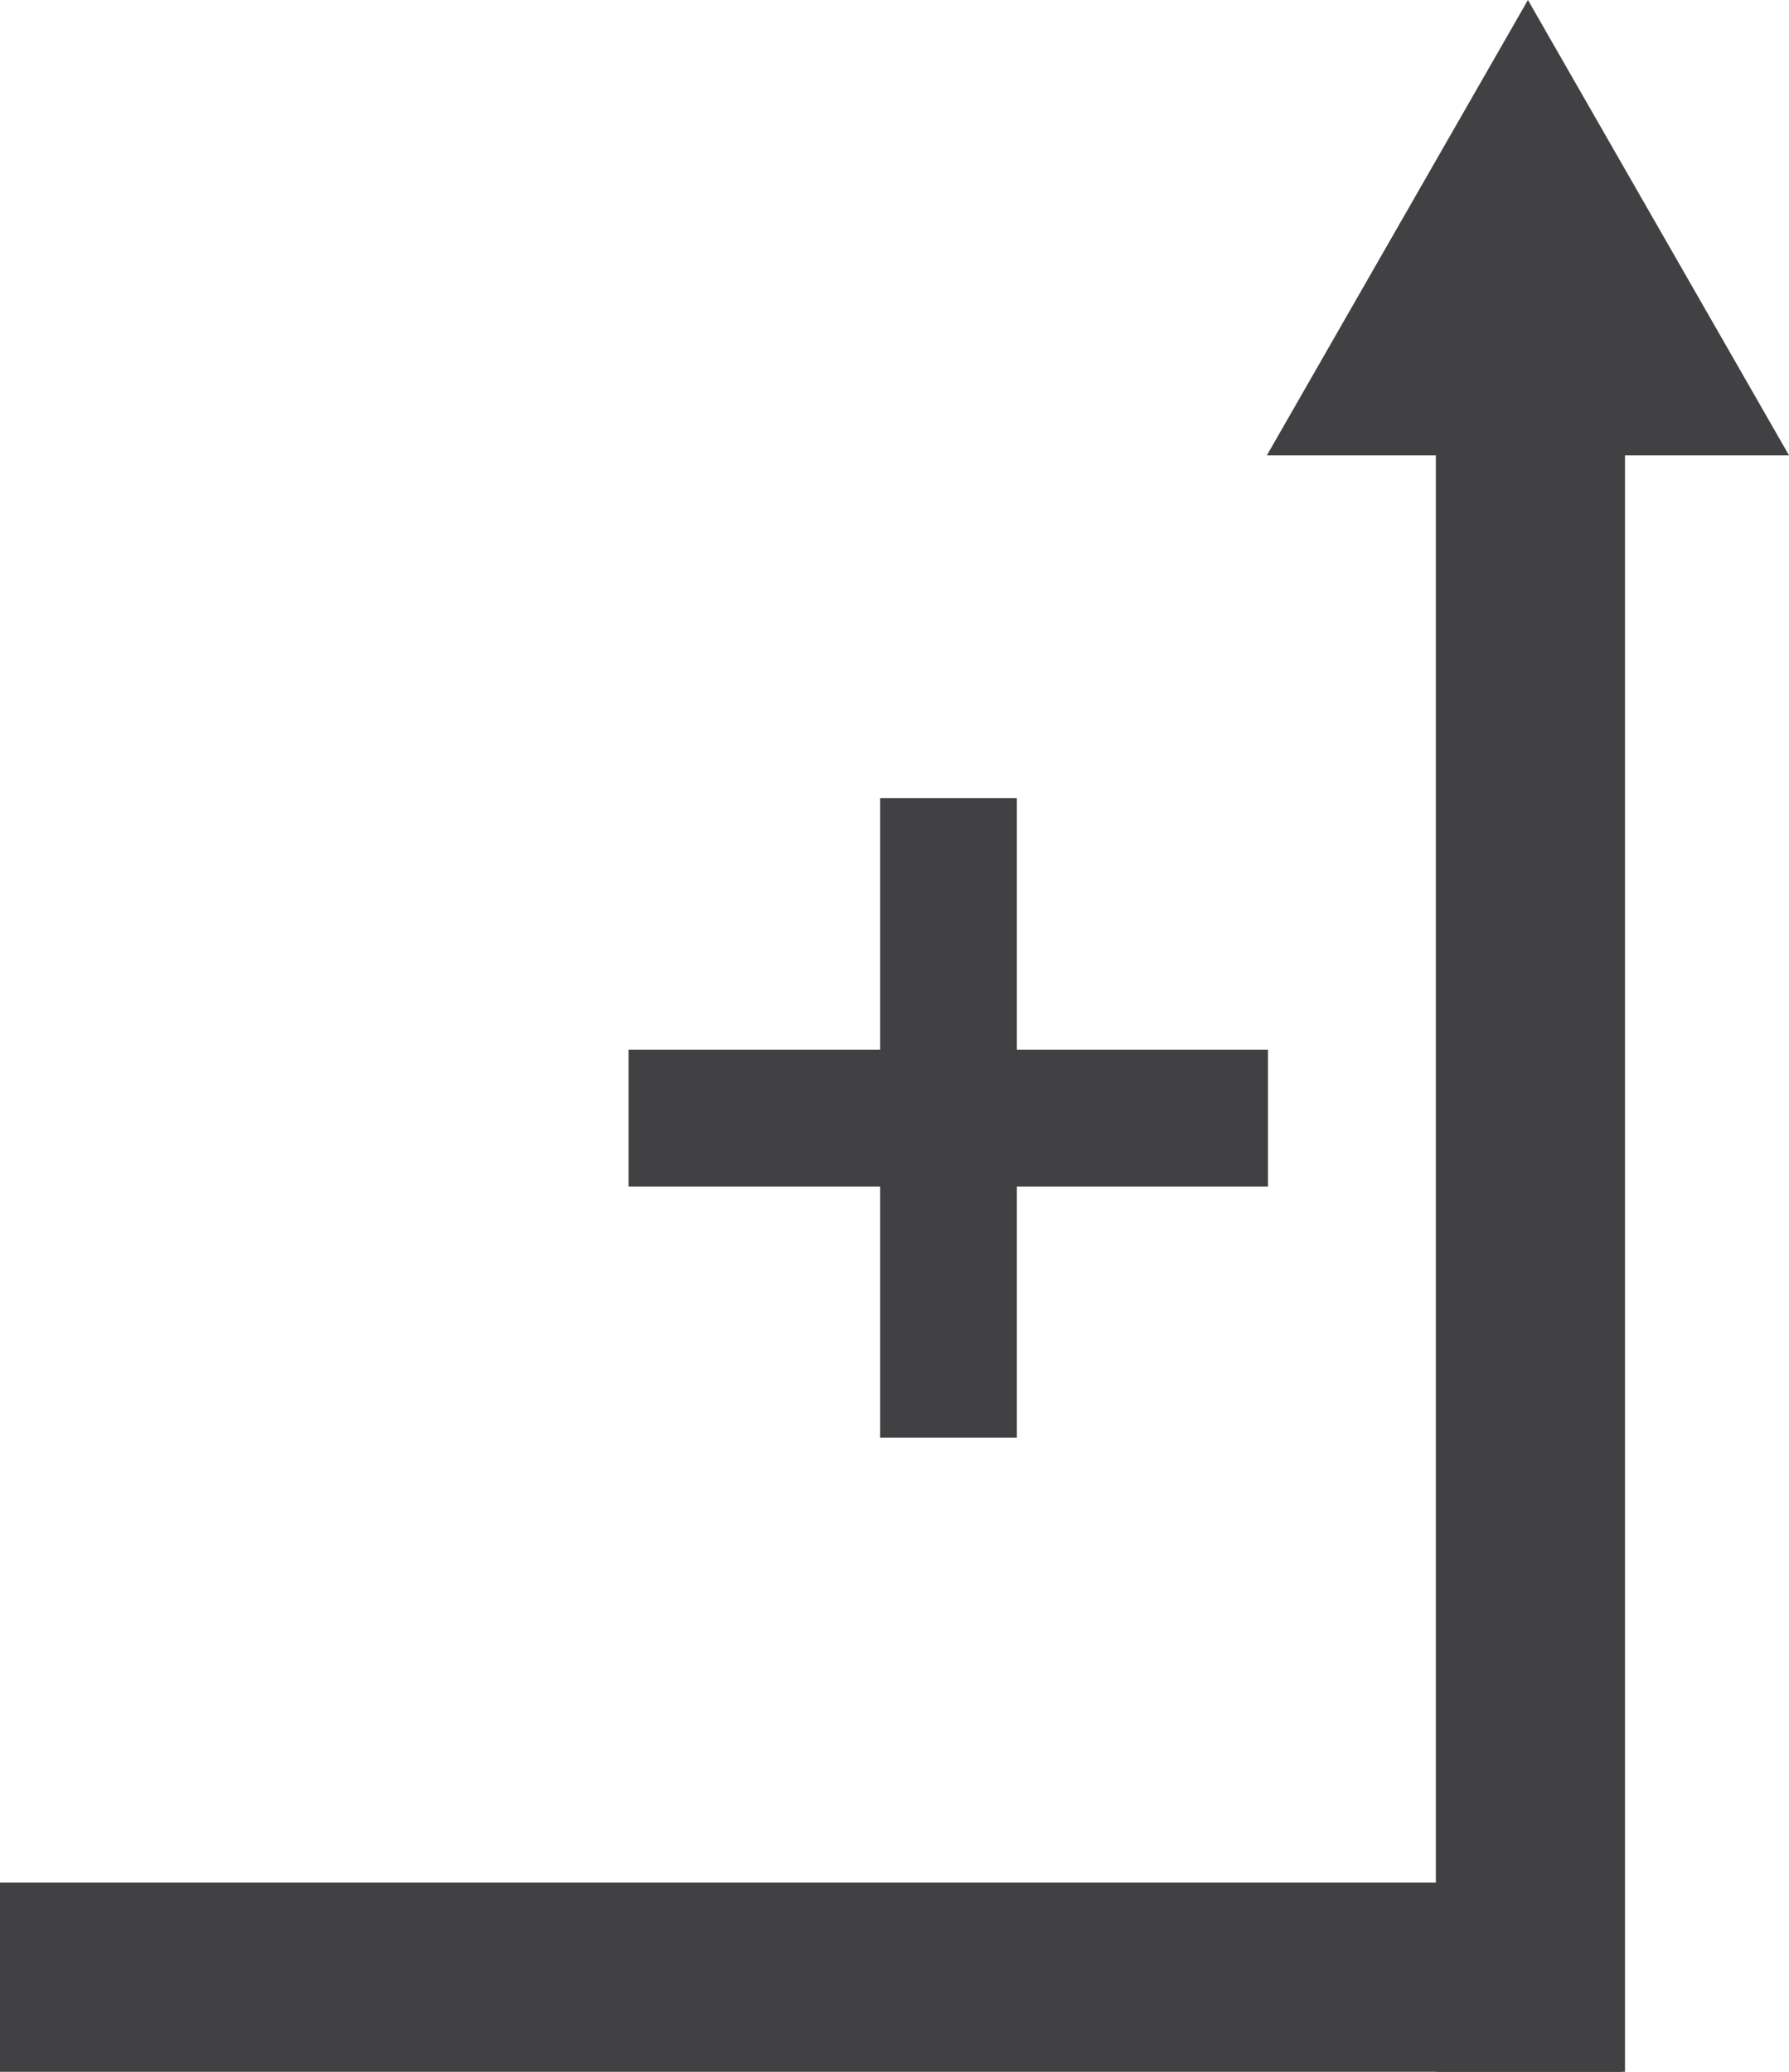
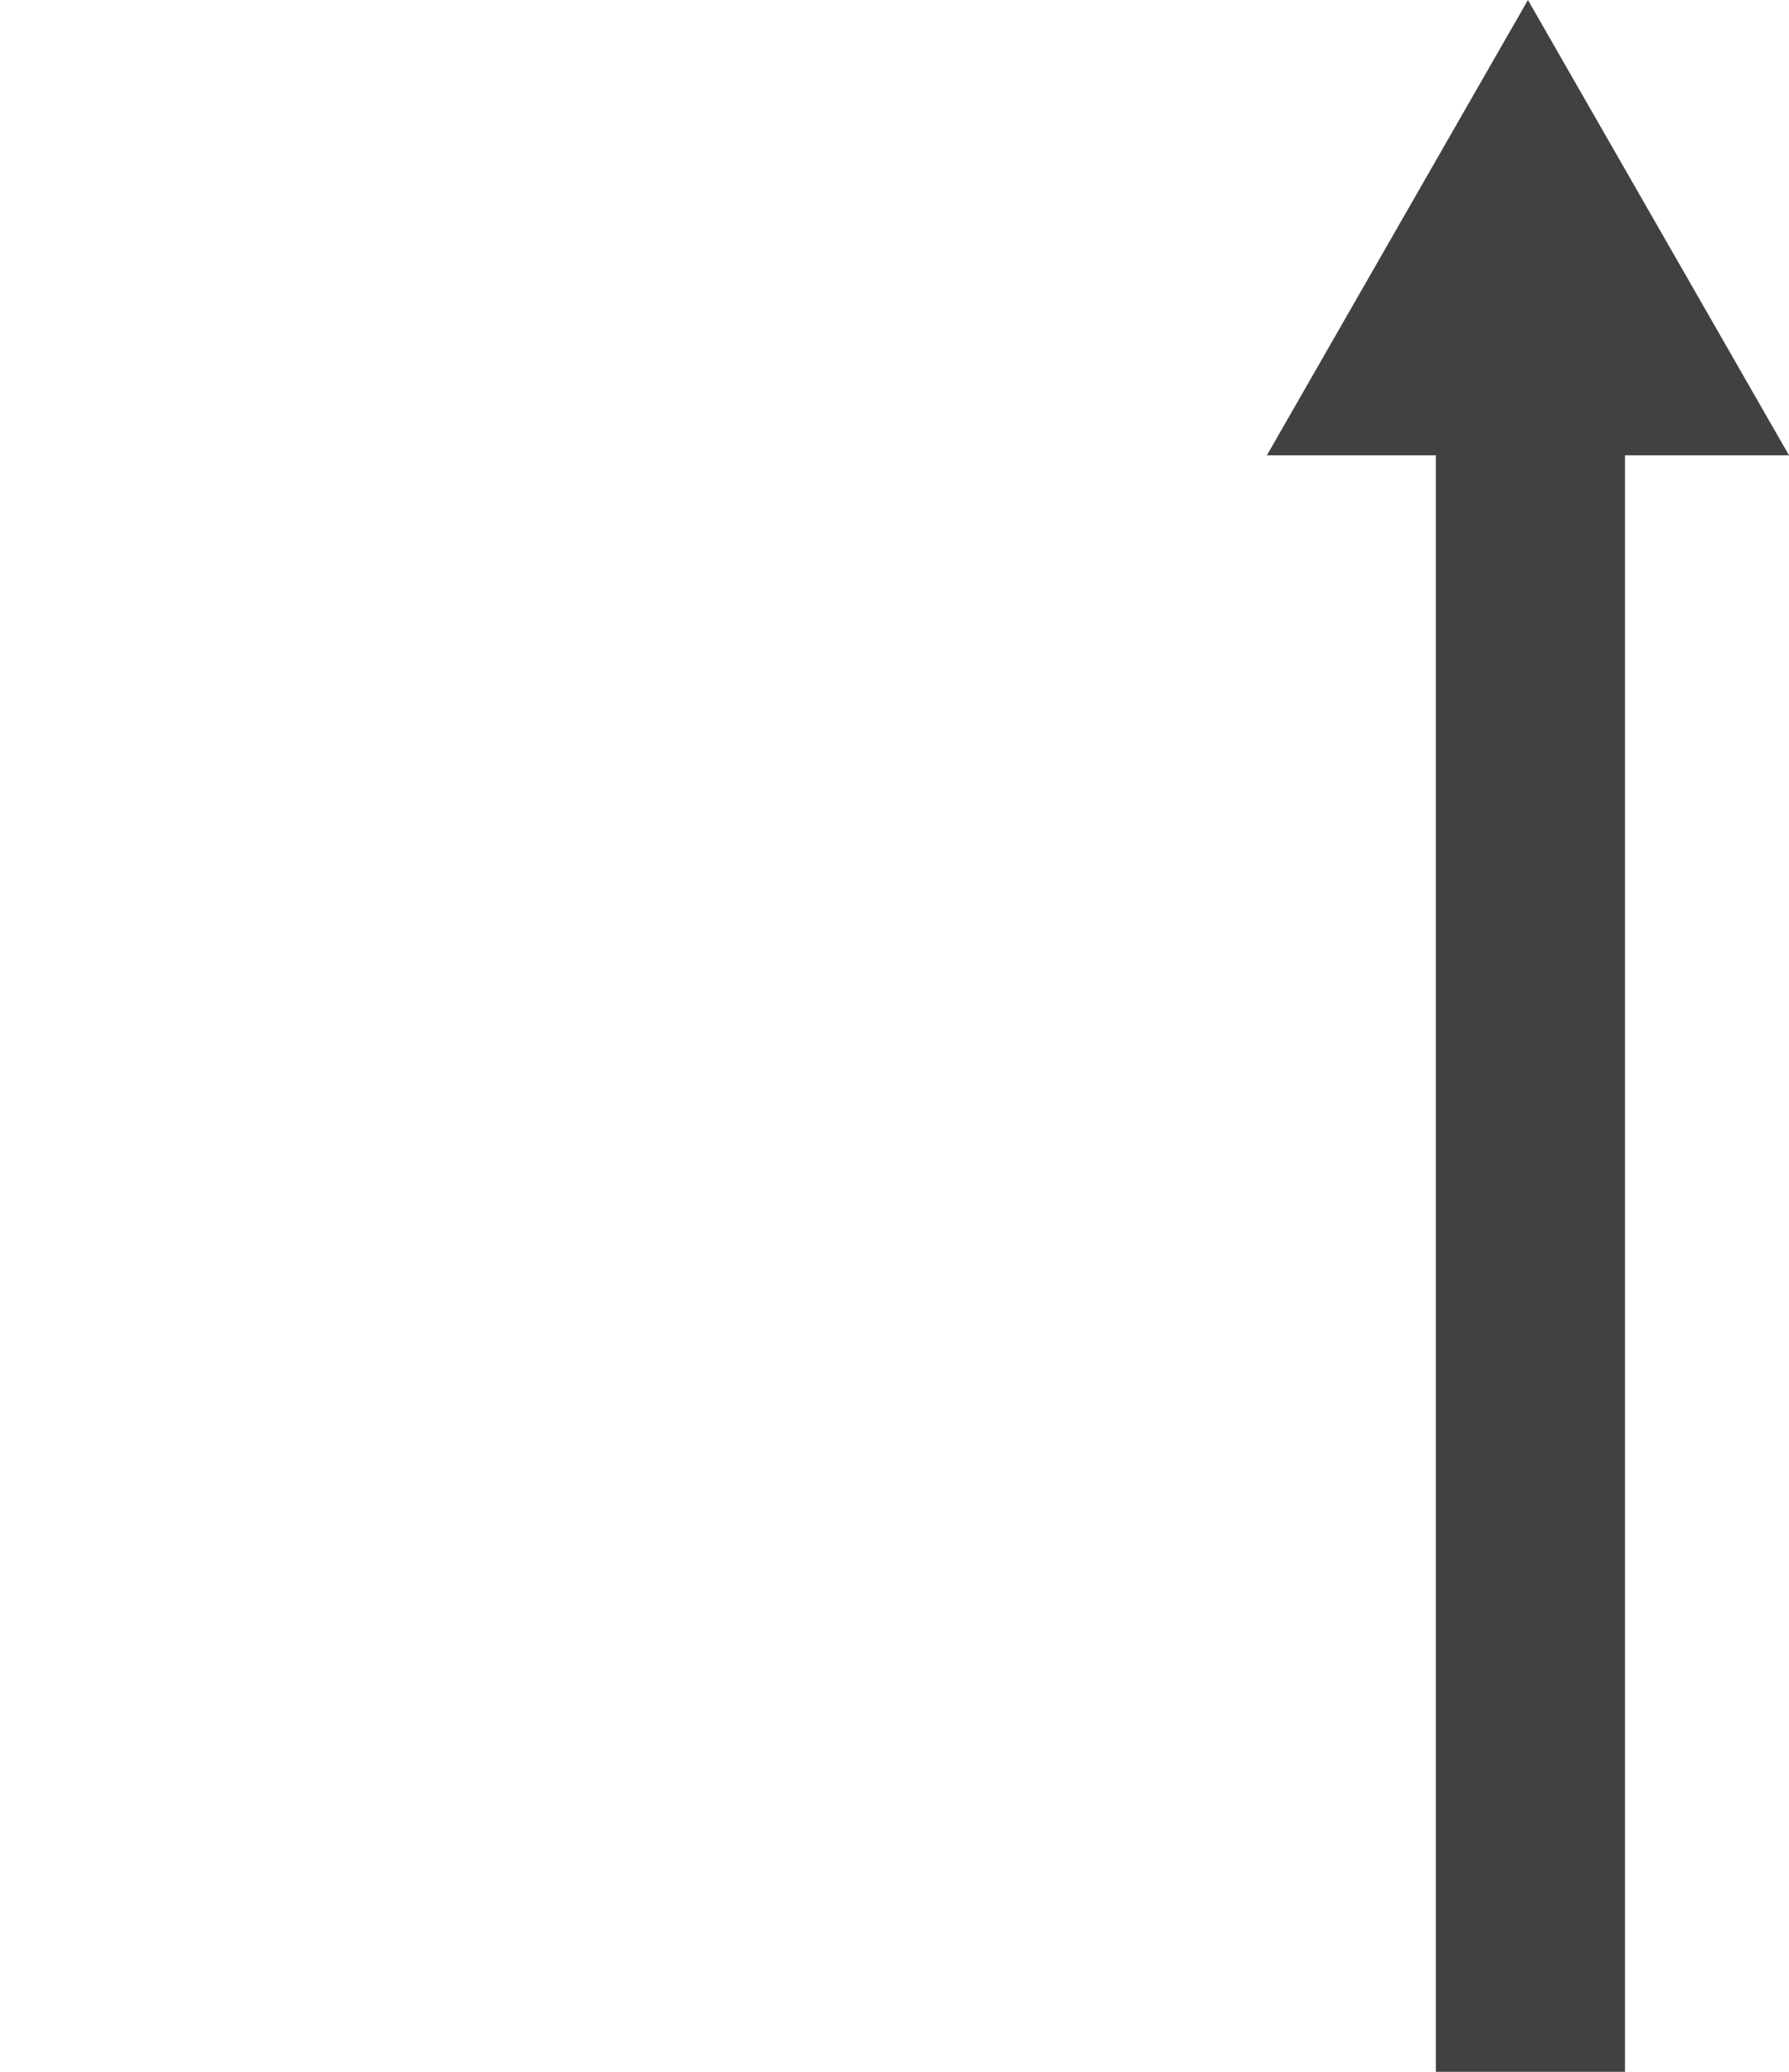
<svg xmlns="http://www.w3.org/2000/svg" xmlns:ns1="http://sodipodi.sourceforge.net/DTD/sodipodi-0.dtd" xmlns:ns2="http://www.inkscape.org/namespaces/inkscape" id="Layer_1" data-name="Layer 1" viewBox="0 0 17.31 20.043" version="1.1" ns1:docname="dual_y_axis.svg" width="17.31" height="20.043" ns2:version="1.2 (dc2aedaf03, 2022-05-15)">
  <ns1:namedview id="namedview13" pagecolor="#ffffff" bordercolor="#000000" borderopacity="0.25" ns2:showpageshadow="2" ns2:pageopacity="0.0" ns2:pagecheckerboard="0" ns2:deskcolor="#d1d1d1" showgrid="false" ns2:zoom="7.4732143" ns2:cx="71.856631" ns2:cy="38.002389" ns2:window-width="1920" ns2:window-height="1017" ns2:window-x="1912" ns2:window-y="-8" ns2:window-maximized="1" ns2:current-layer="Layer_1" />
  <defs id="defs4">
    <style id="style2">
      .cls-1 {
        fill: #414042;
        stroke-width: 0px;
      }
    </style>
  </defs>
  <path class="cls-1" d="M 15.378,8.809 V 4.405 h 1.932 L 14.784,0 12.258,4.405 h 1.932 V 8.809 Z M 15.723,20.043 H 13.893 V 4.356 h 1.83 z m 0,0 H 13.893 V 4.356 h 1.83 z" id="path6" />
-   <rect class="cls-1" x="0" y="18.213" width="15.687" height="1.83" id="rect8" />
-   <polygon class="cls-1" points="30.23,37.17 26.98,37.17 26.98,31.2 21,31.2 21,27.95 26.98,27.95 26.98,21.97 30.23,21.97 30.23,27.95 36.2,27.95 36.2,31.2 30.23,31.2 " id="polygon10" transform="matrix(0.407,0,0,0.407,-2.465,-1.22)" />
</svg>